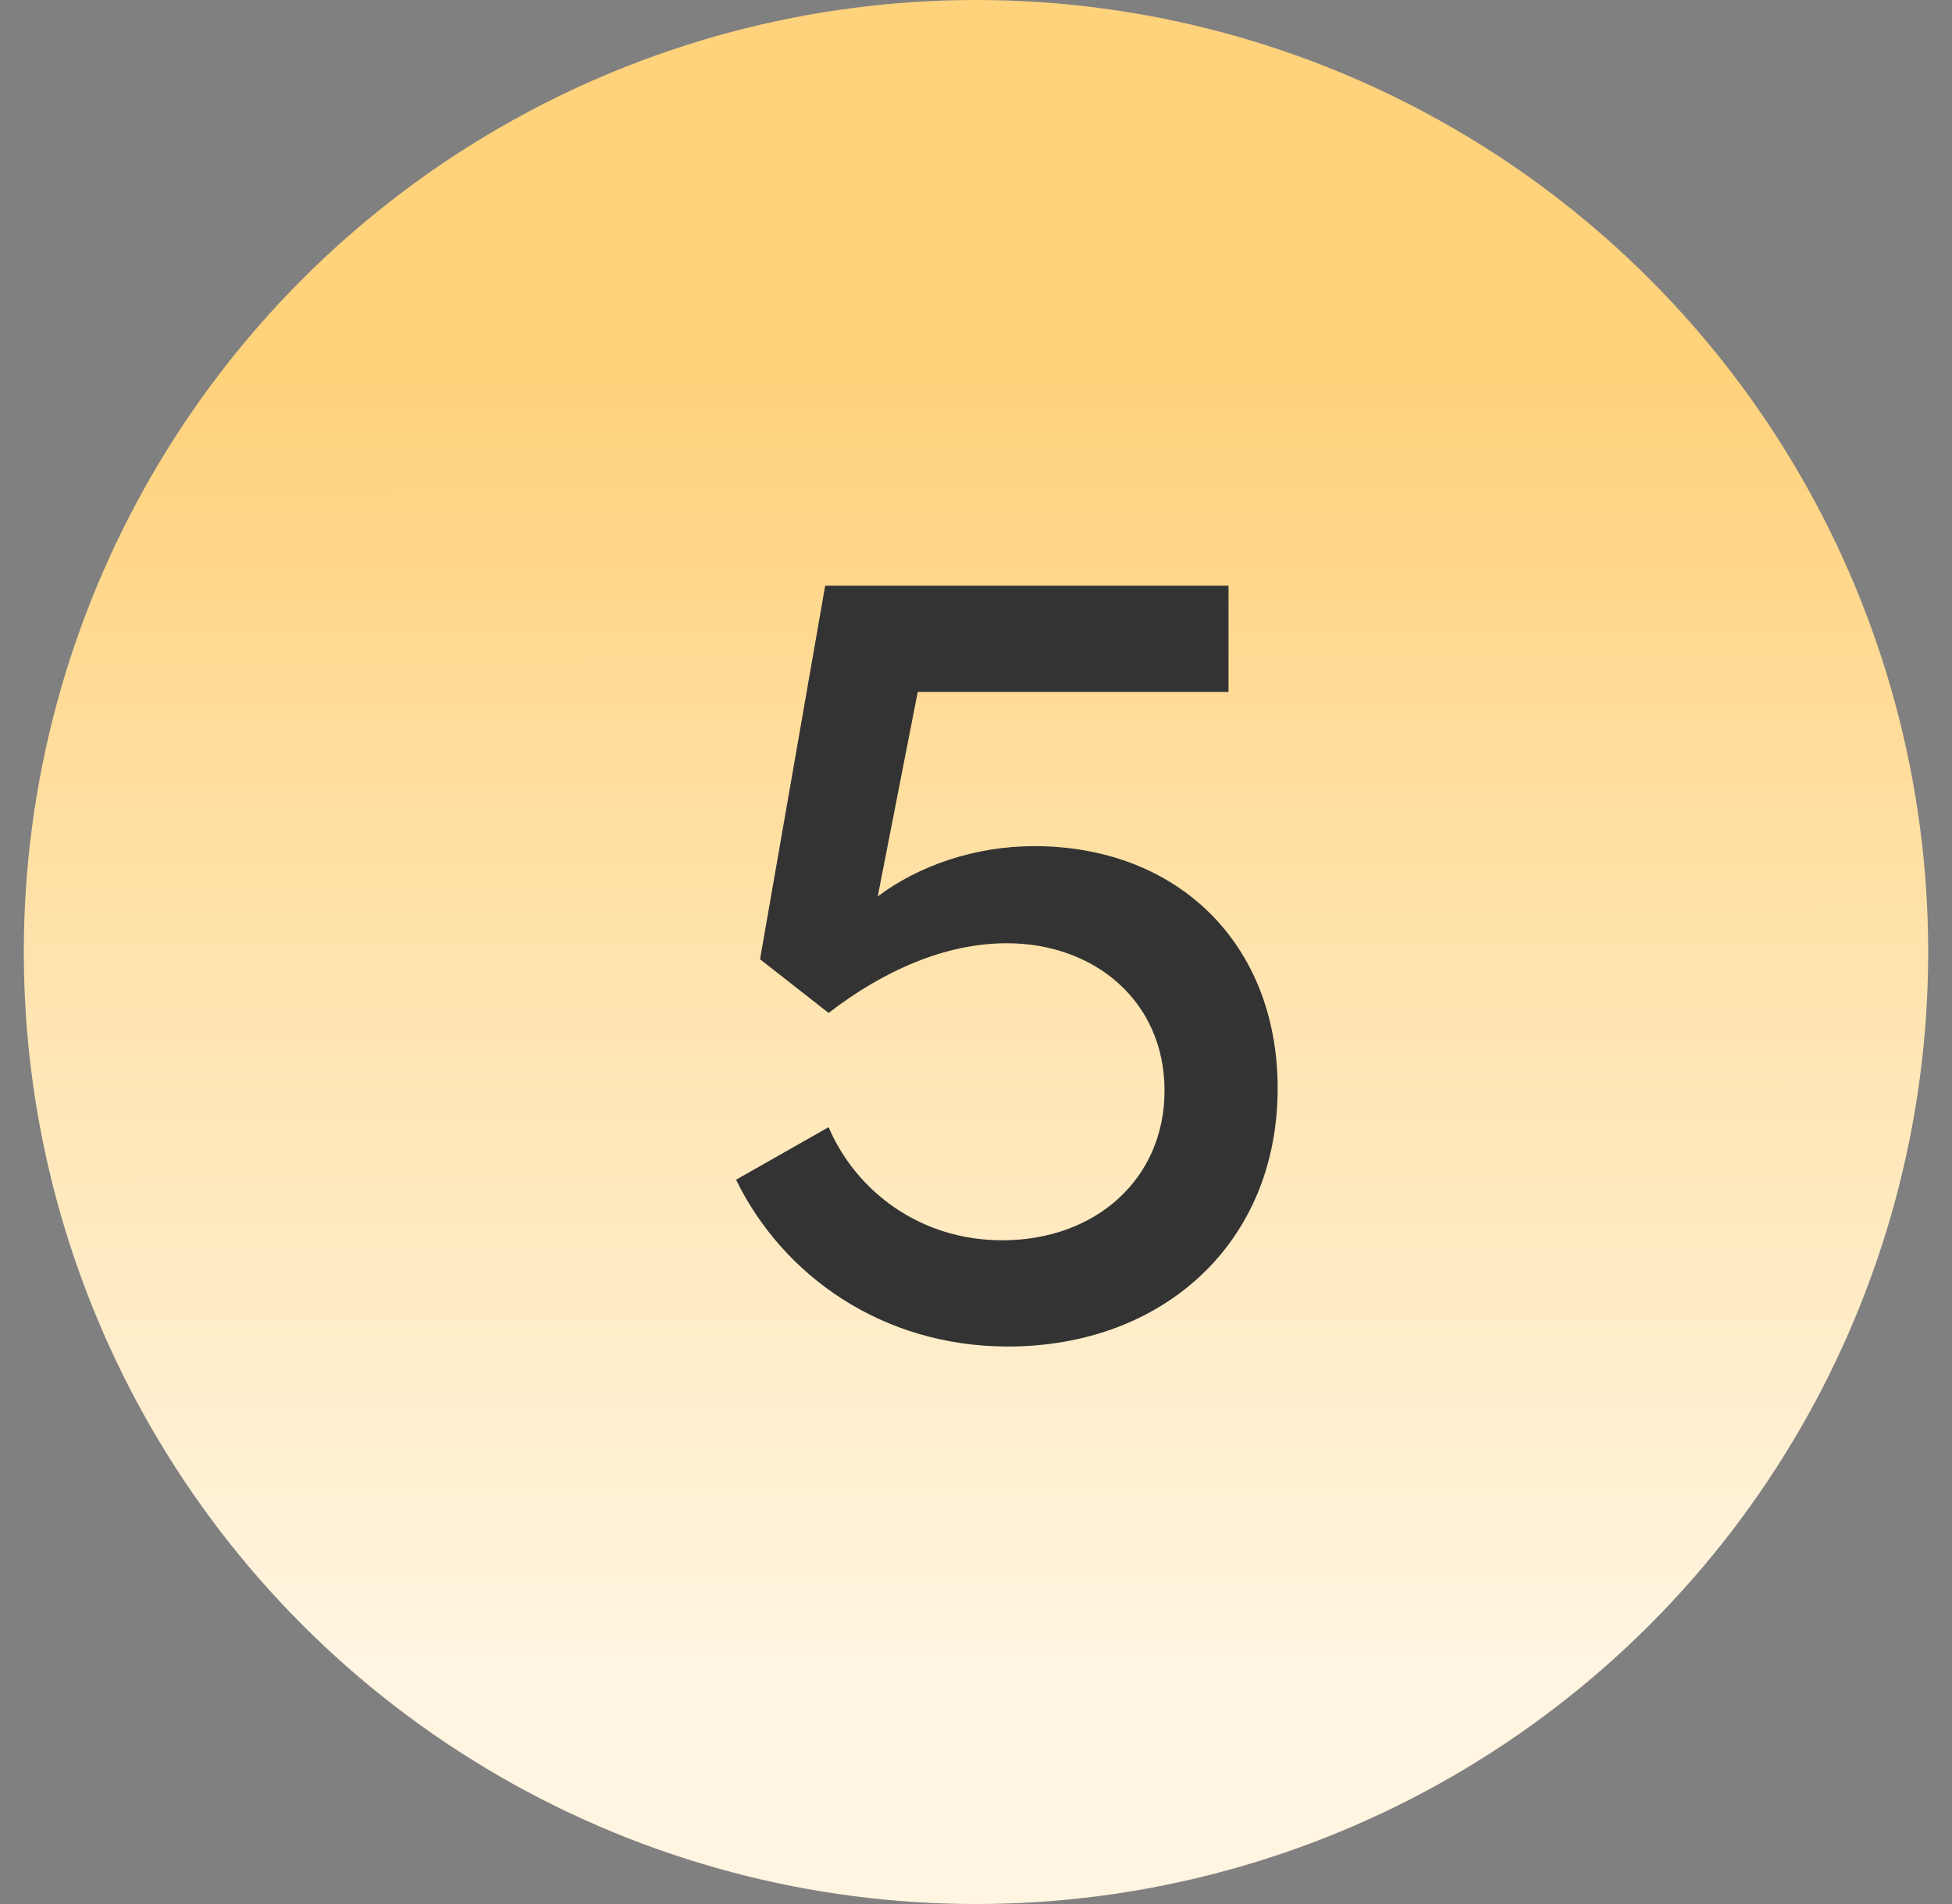
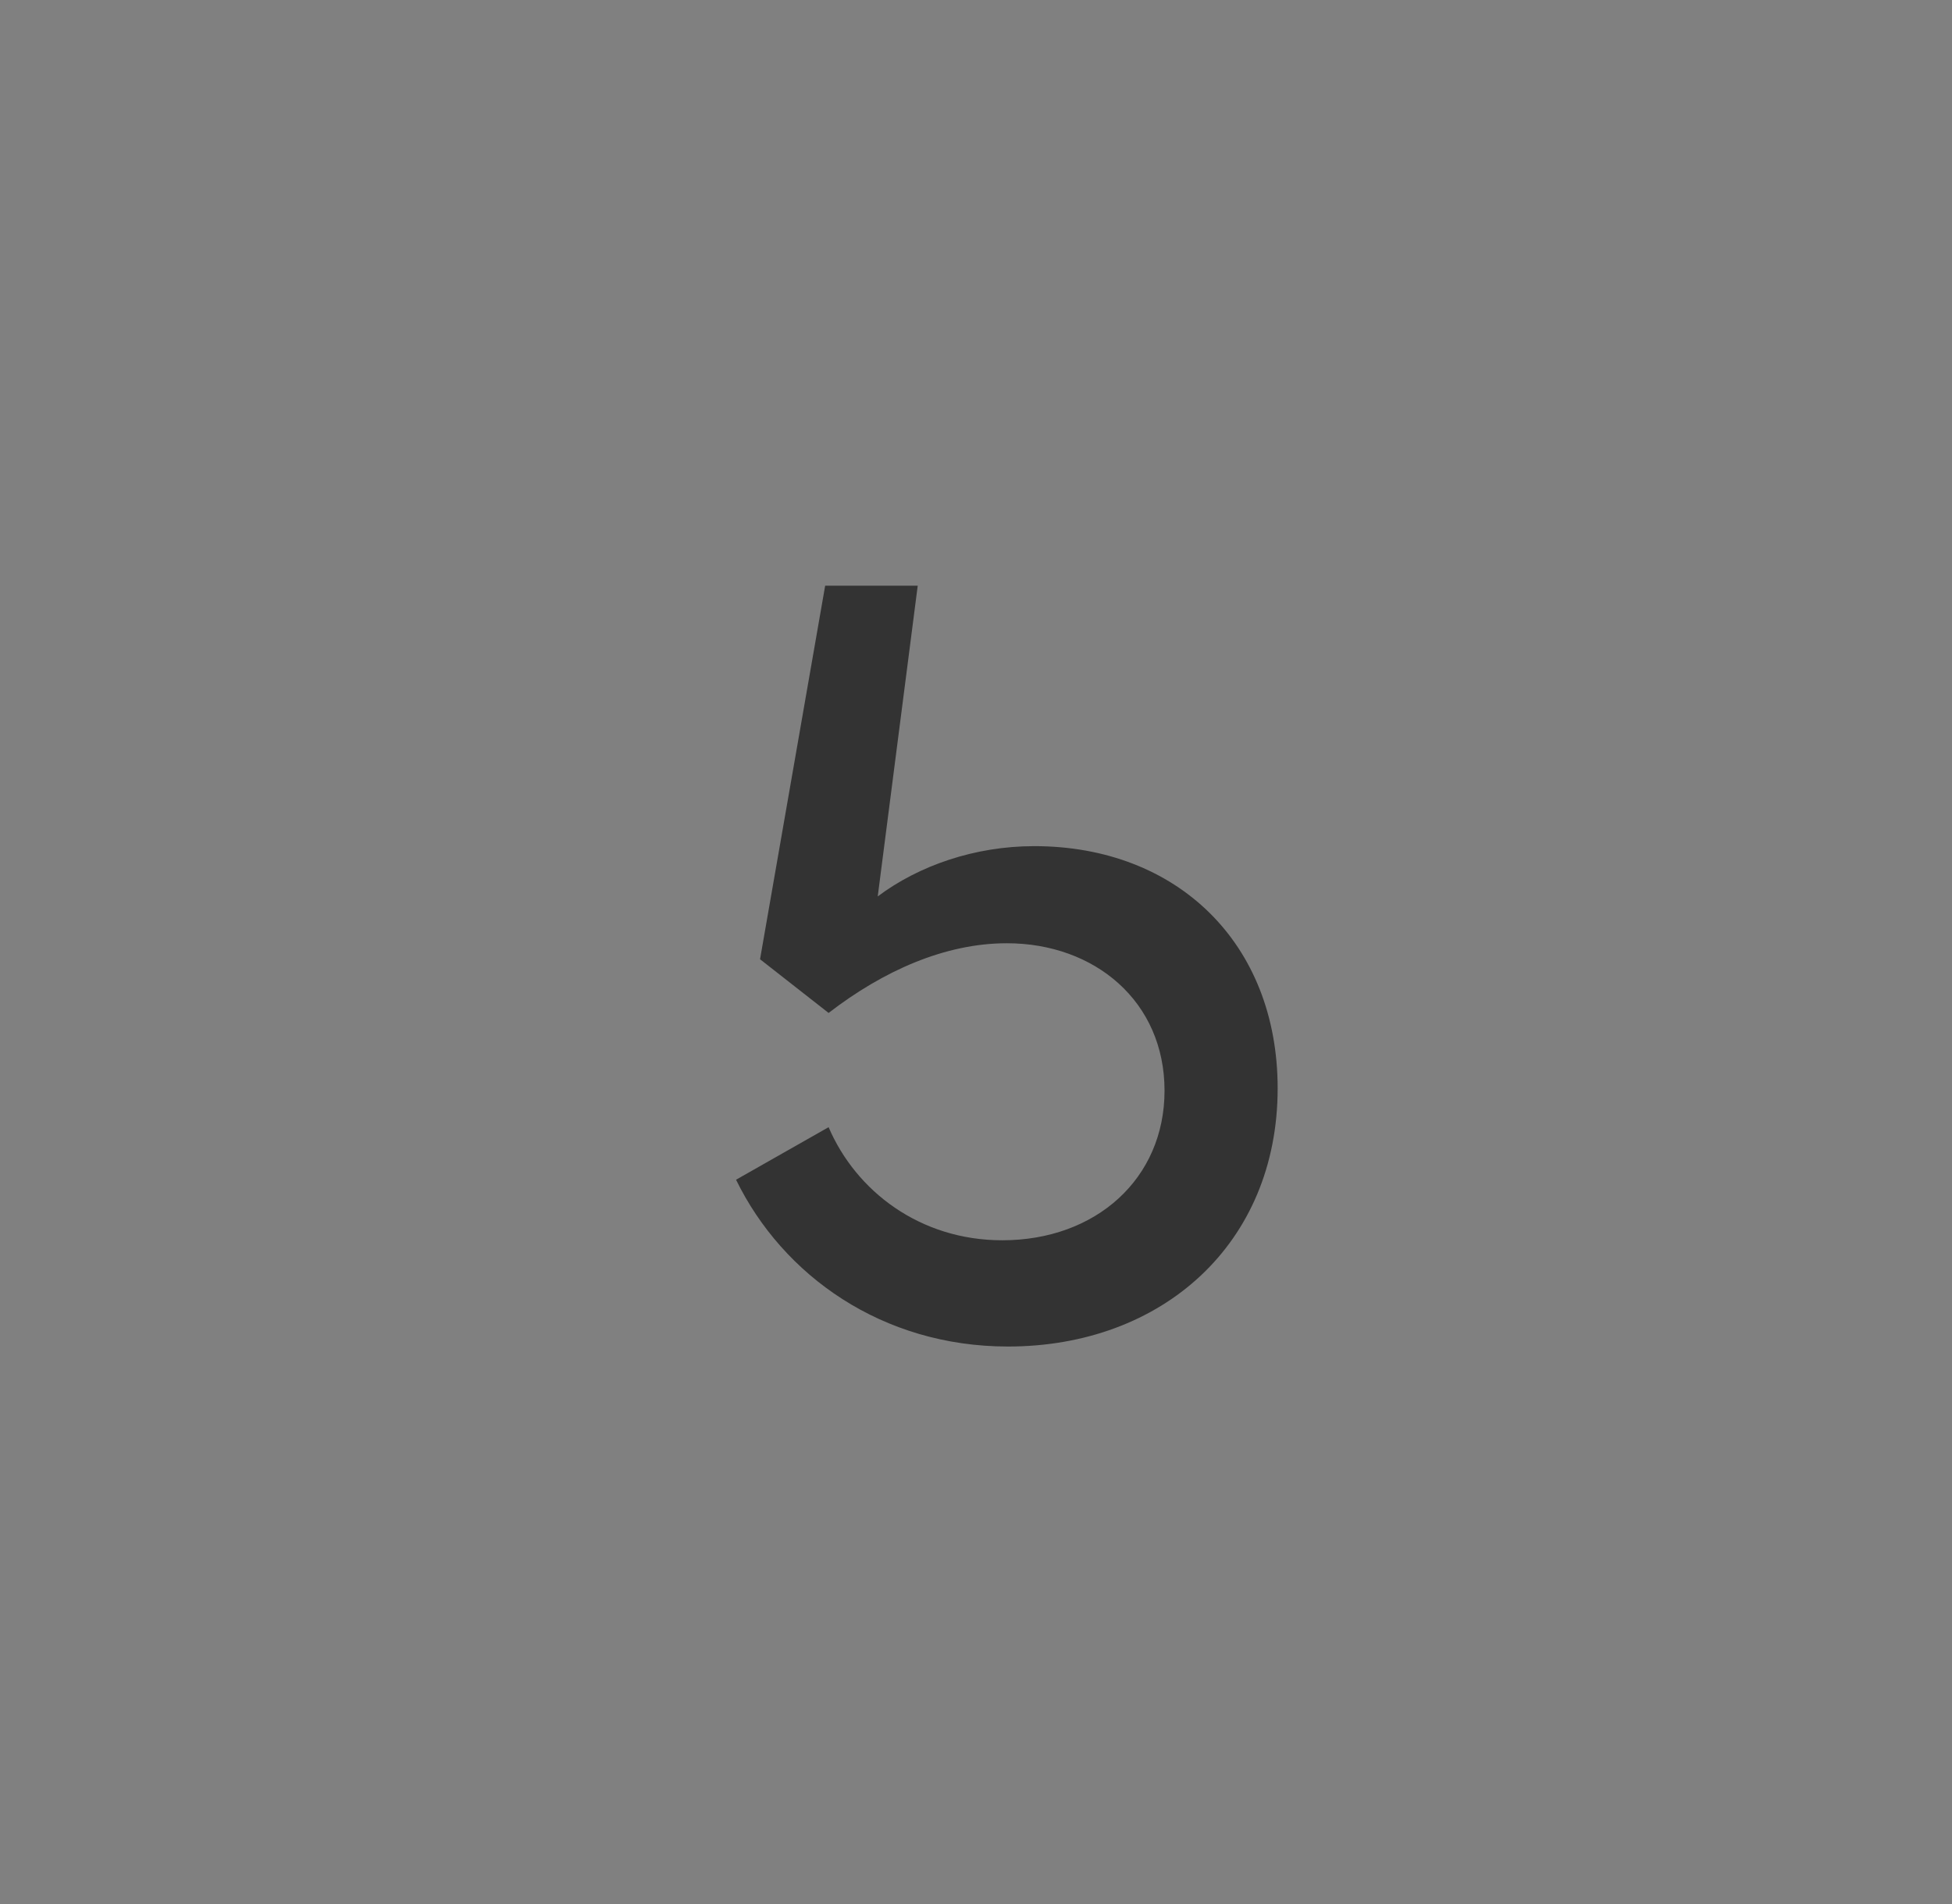
<svg xmlns="http://www.w3.org/2000/svg" width="41" height="40" viewBox="0 0 41 40" fill="none">
  <rect x="0" y="0" width="41" height="40" fill="#808080" stroke="none" />
-   <circle cx="20.5" cy="20" r="20" fill="url(#paint0_linear_3_141)" />
-   <path d="M21.724 17.776C24.724 17.776 26.836 19.816 26.836 22.864C26.836 26.128 24.412 28.288 21.172 28.288C18.532 28.288 16.444 26.8 15.46 24.784L17.404 23.68C17.98 25.024 19.324 26.056 21.052 26.056C23.02 26.056 24.46 24.76 24.46 22.912C24.46 21.04 22.996 19.816 21.148 19.816C19.852 19.816 18.556 20.392 17.404 21.28L15.964 20.152L17.332 12.304H25.804V14.536H19.276L18.436 18.832C19.3 18.184 20.476 17.776 21.724 17.776Z" fill="#333333" />
+   <path d="M21.724 17.776C24.724 17.776 26.836 19.816 26.836 22.864C26.836 26.128 24.412 28.288 21.172 28.288C18.532 28.288 16.444 26.8 15.46 24.784L17.404 23.68C17.98 25.024 19.324 26.056 21.052 26.056C23.02 26.056 24.46 24.76 24.46 22.912C24.46 21.04 22.996 19.816 21.148 19.816C19.852 19.816 18.556 20.392 17.404 21.28L15.964 20.152L17.332 12.304H25.804H19.276L18.436 18.832C19.3 18.184 20.476 17.776 21.724 17.776Z" fill="#333333" />
  <defs>
    <linearGradient id="paint0_linear_3_141" x1="20.5" y1="1.24306e-09" x2="20.521" y2="35.12" gradientUnits="userSpaceOnUse">
      <stop offset="0.228" stop-color="#FFD27C" />
      <stop offset="0.612" stop-color="#FFE5B2" />
      <stop offset="1" stop-color="#FFF5E1" />
    </linearGradient>
  </defs>
</svg>